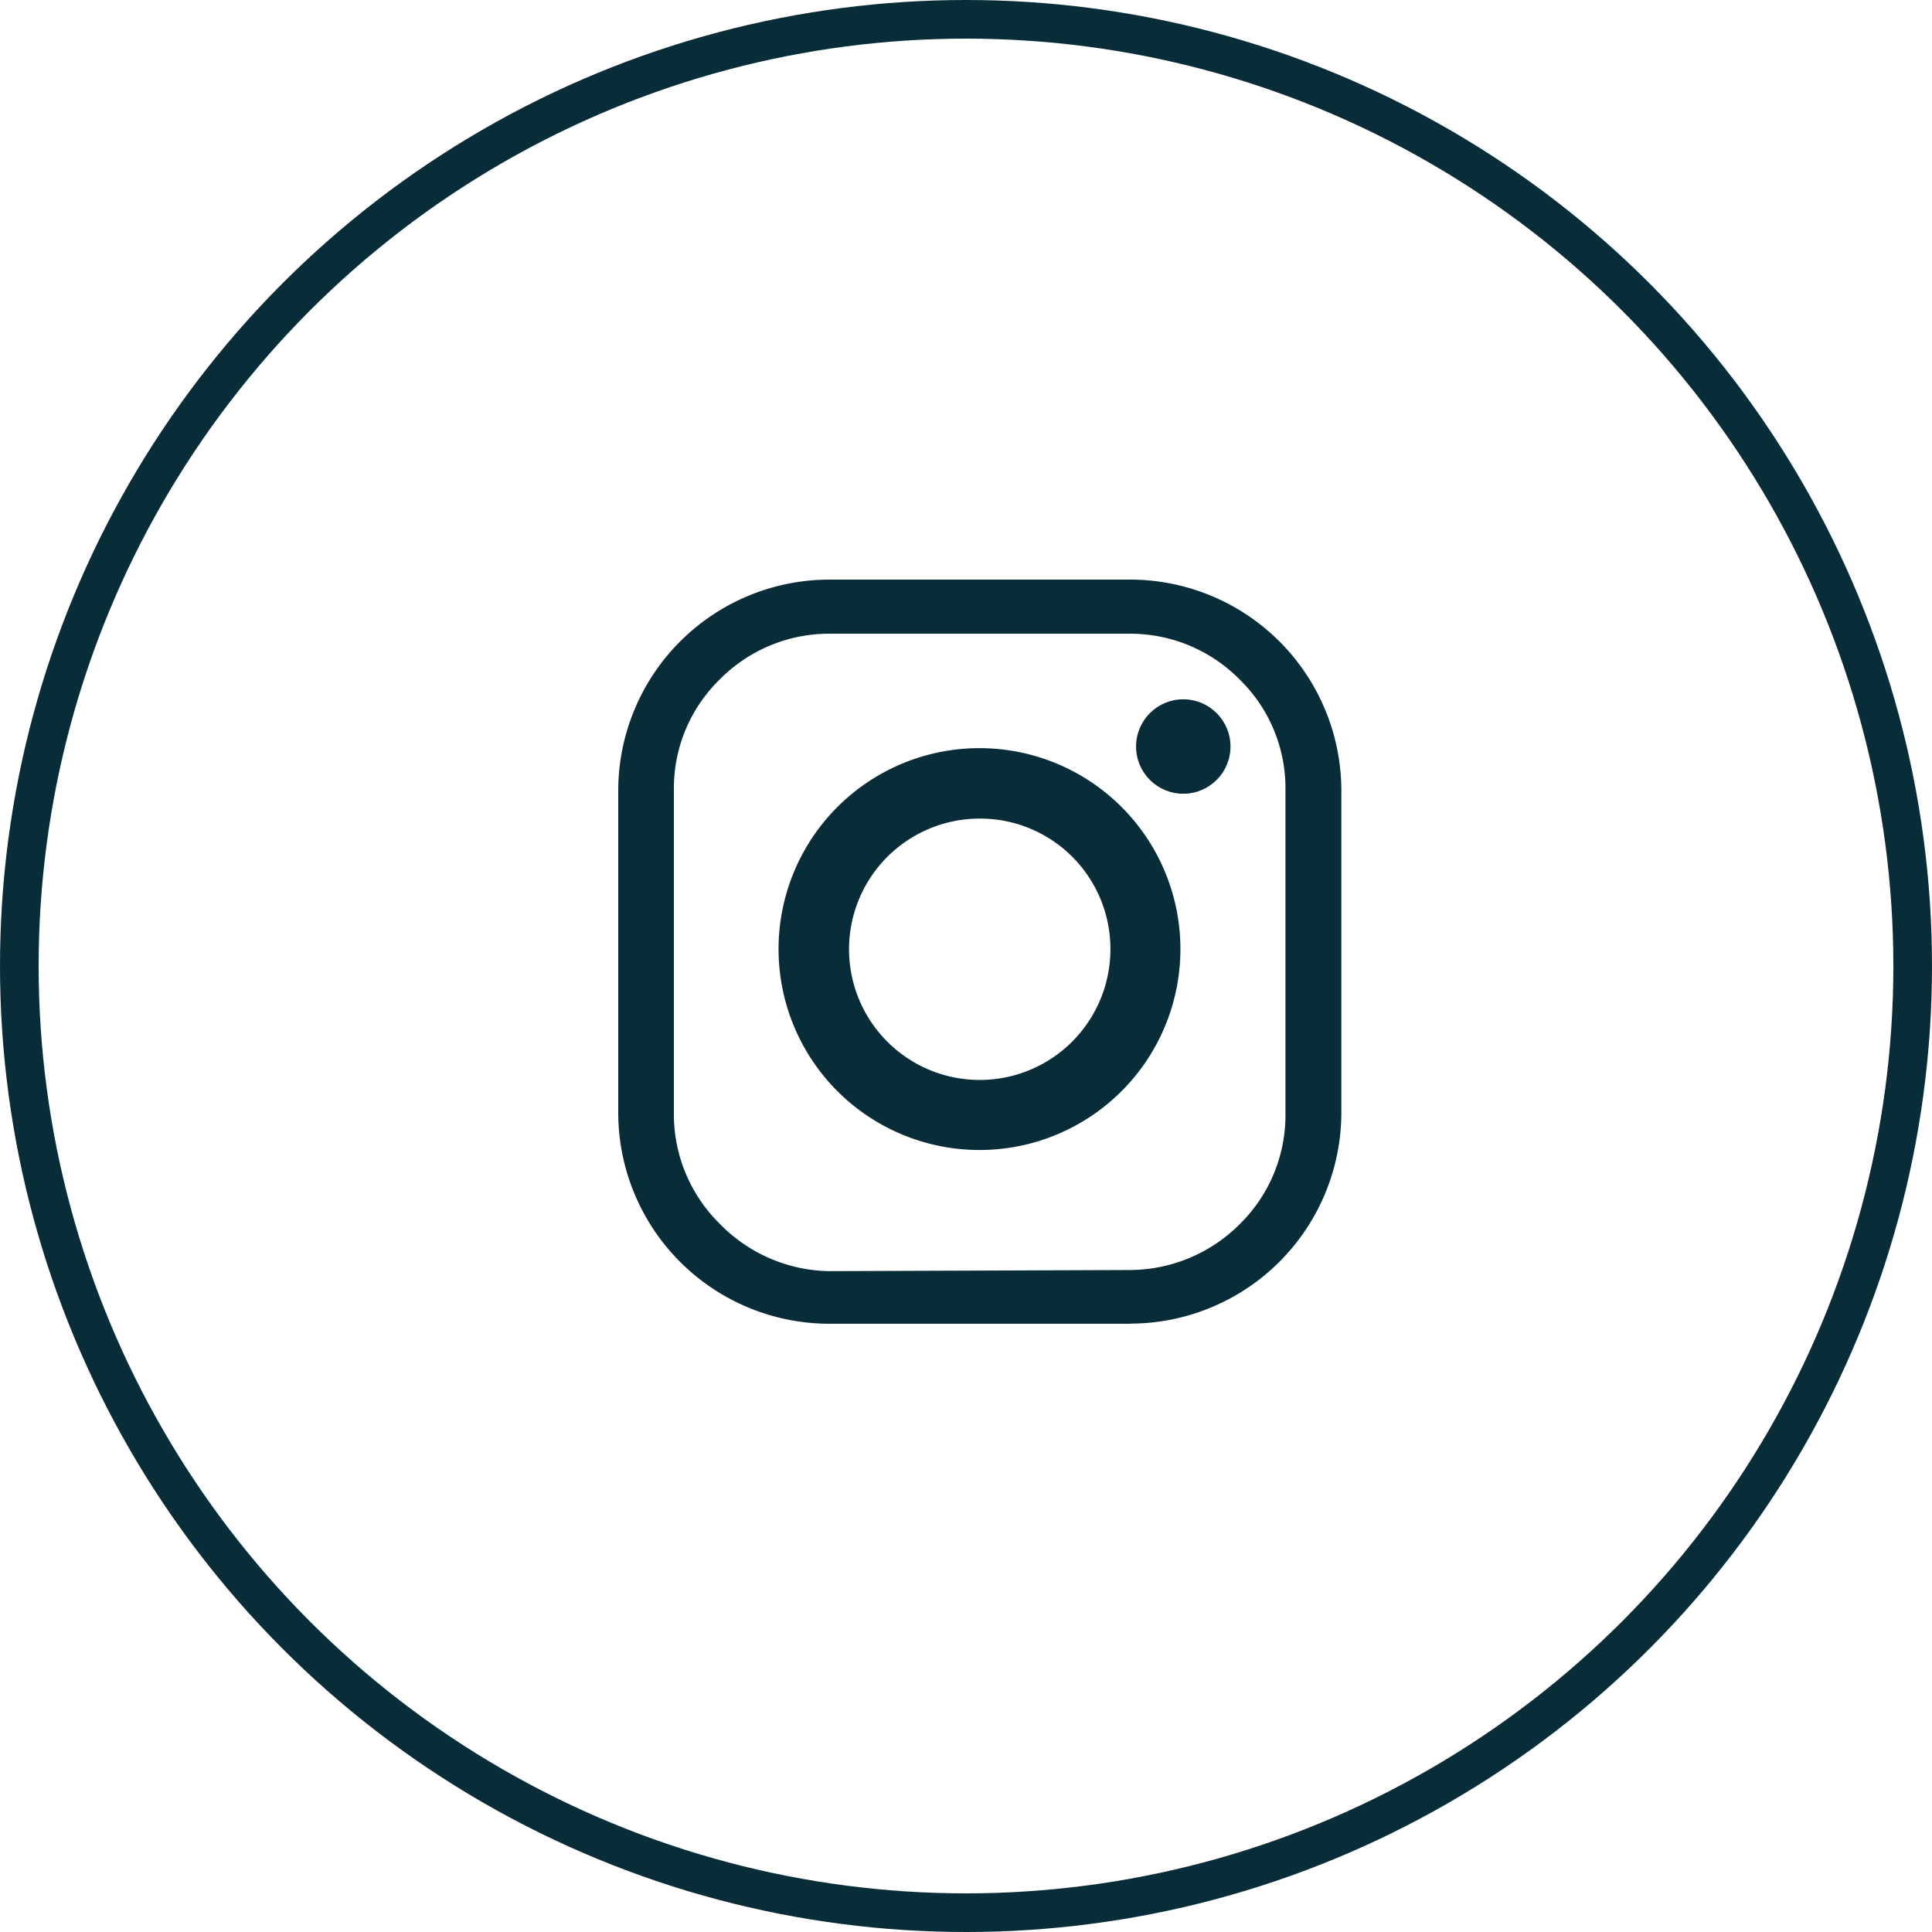
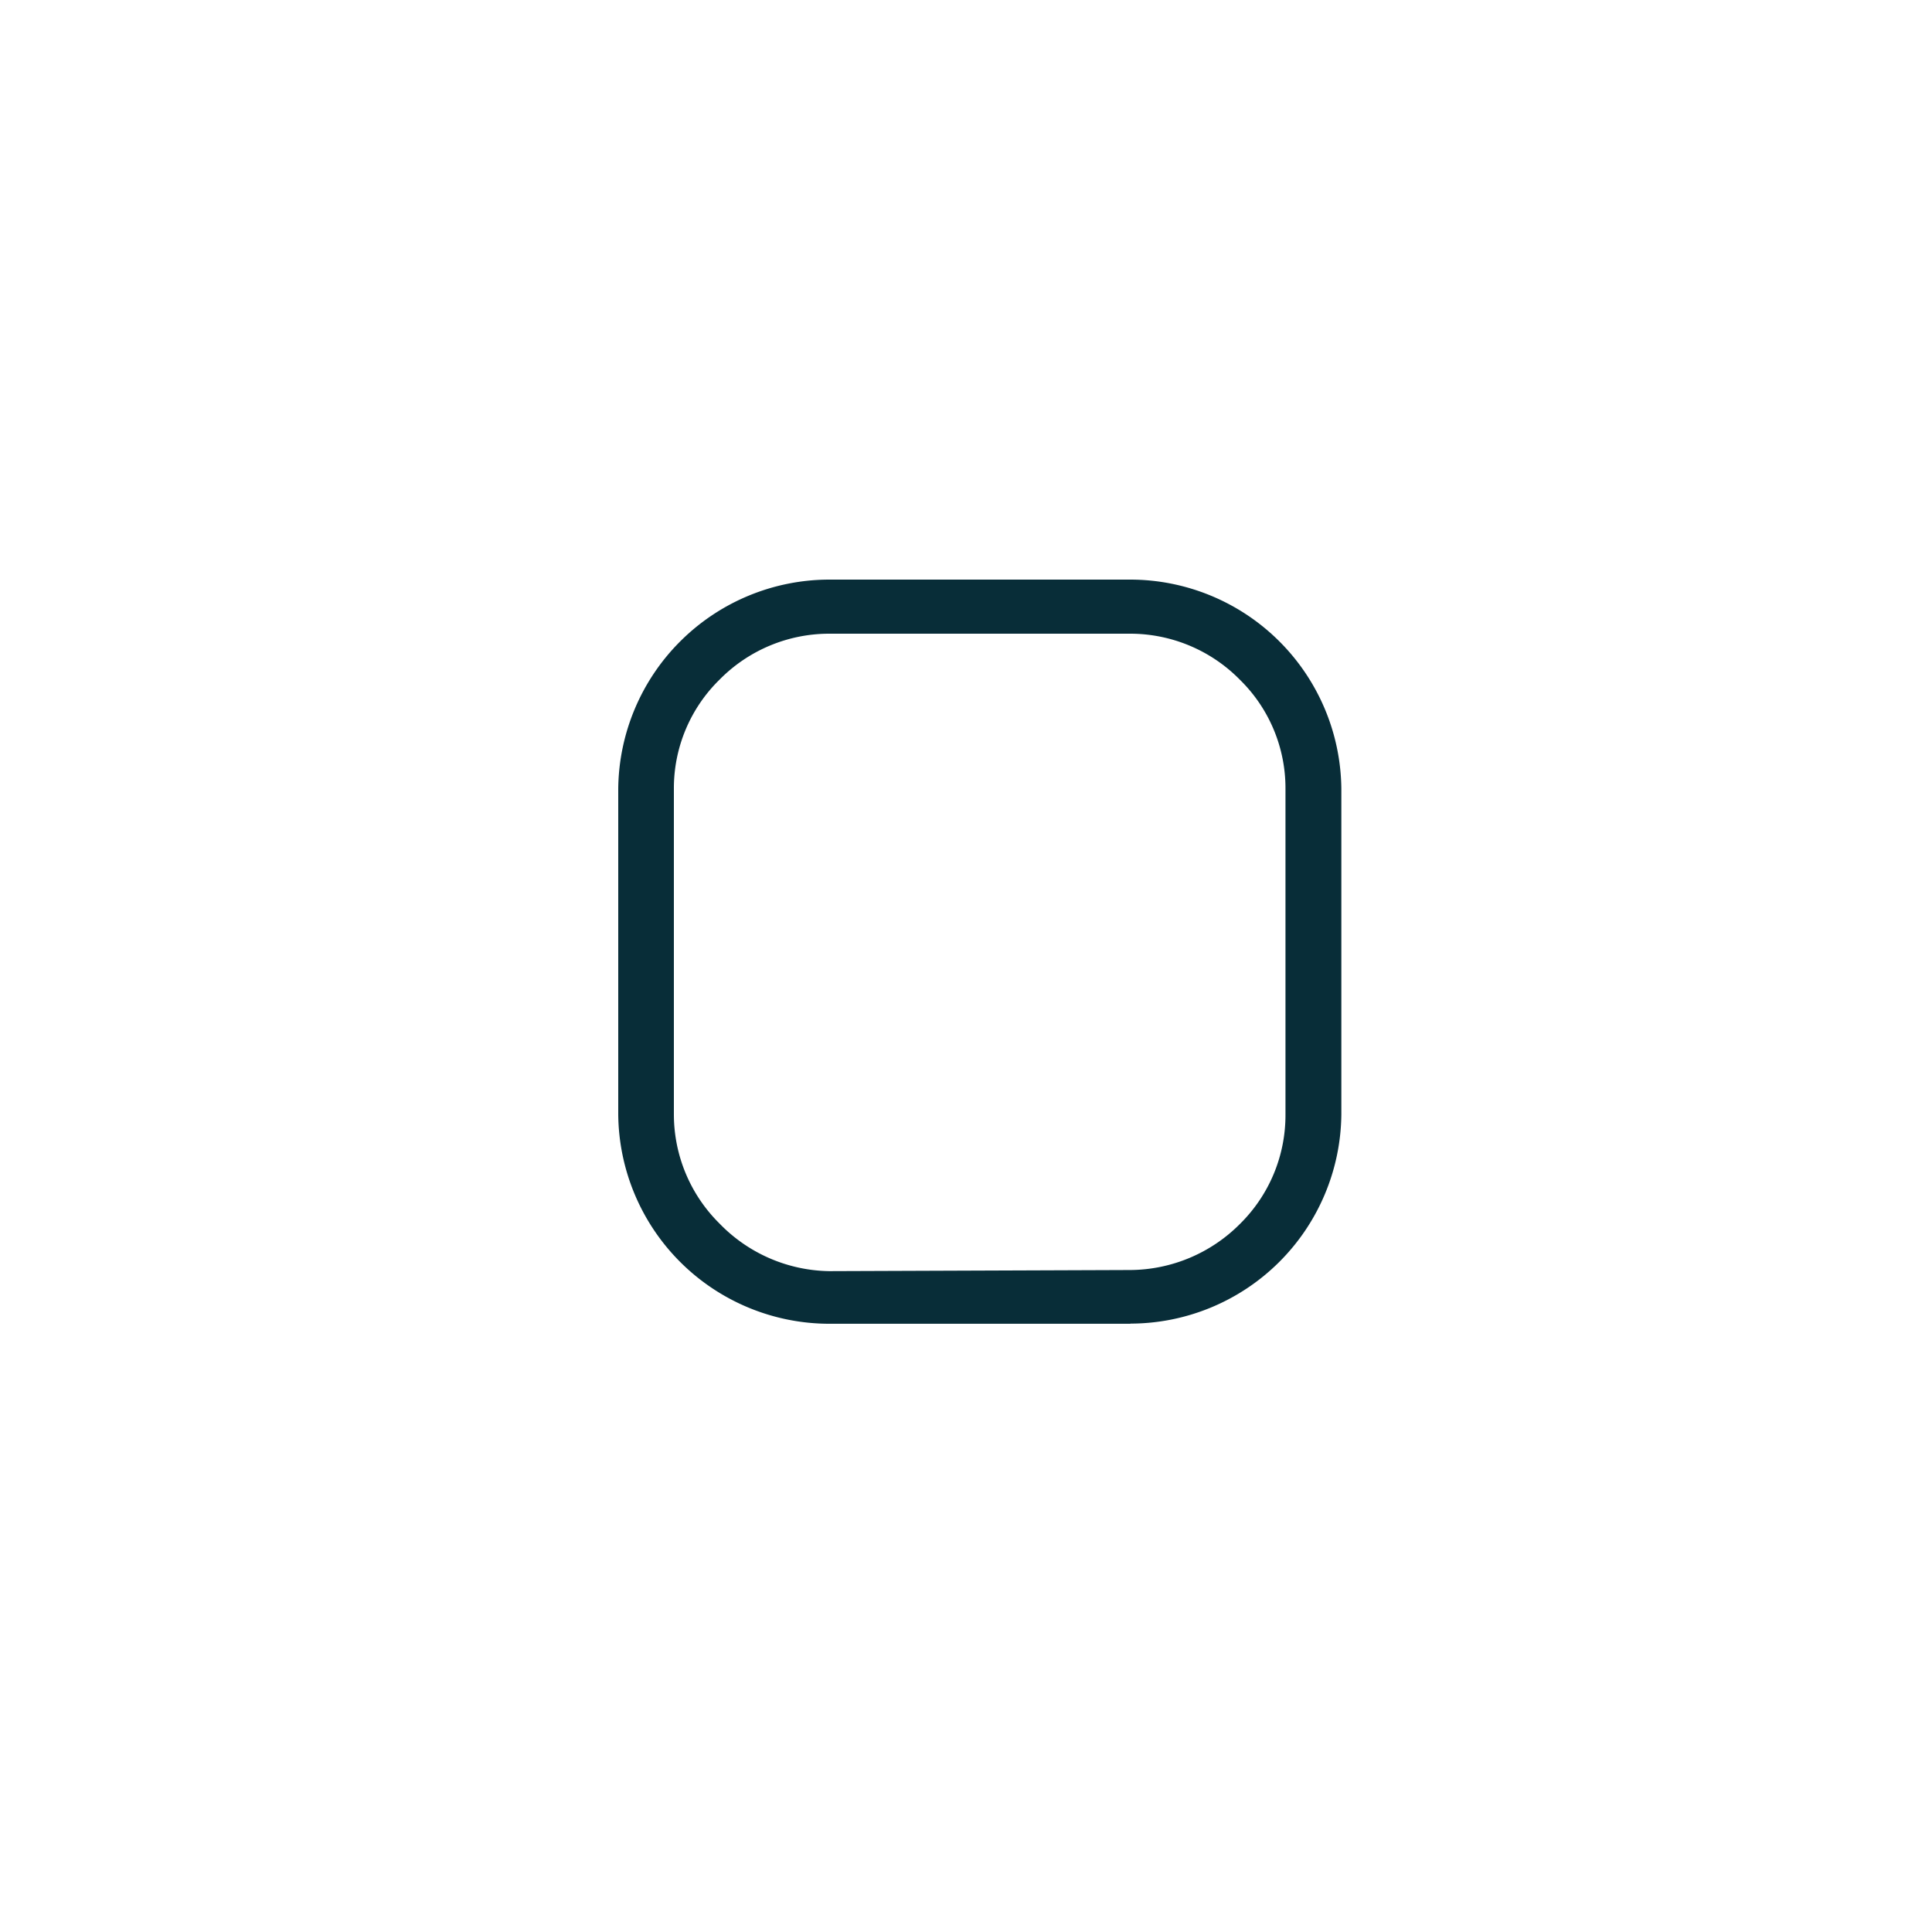
<svg xmlns="http://www.w3.org/2000/svg" width="50" height="50" viewBox="0 0 50 50">
  <g id="Group_23523" data-name="Group 23523" transform="translate(-473 -664)">
-     <circle id="Ellipse_436" data-name="Ellipse 436" cx="24.5" cy="24.5" r="24.5" transform="translate(473.5 664.5)" fill="none" stroke="#082d38" stroke-width="1" />
    <g id="Group_23521" data-name="Group 23521" transform="translate(-1073.002 -5391)">
      <path id="Path_919" data-name="Path 919" d="M22.374,28.119h-7.8A5.468,5.468,0,0,1,9.12,22.7V14.275A5.468,5.468,0,0,1,14.577,8.86h7.8a5.468,5.468,0,0,1,5.457,5.415V22.7a5.468,5.468,0,0,1-5.457,5.415Zm0-1.391a4.035,4.035,0,0,0,2.834-1.191,3.951,3.951,0,0,0,1.18-2.834V14.275a3.93,3.93,0,0,0-1.18-2.824,3.982,3.982,0,0,0-2.834-1.191h-7.8a3.982,3.982,0,0,0-2.834,1.191,3.93,3.93,0,0,0-1.18,2.824V22.7a3.972,3.972,0,0,0,1.18,2.824,4.035,4.035,0,0,0,2.834,1.233Z" transform="translate(1552.882 6061.14)" fill="#082d38" />
-       <path id="Path_920" data-name="Path 920" d="M23.459,18.194A5.2,5.2,0,1,1,18.265,13h0A5.2,5.2,0,0,1,23.459,18.194Zm-5.194-3.371a3.382,3.382,0,1,0,3.382,3.371h0a3.371,3.371,0,0,0-3.371-3.371Z" transform="translate(1553.092 6061.362)" fill="#082d38" />
-       <ellipse id="Ellipse_184" data-name="Ellipse 184" cx="1.222" cy="1.222" rx="1.222" ry="1.222" transform="translate(1575.403 6073.098)" fill="#082d38" />
    </g>
  </g>
</svg>